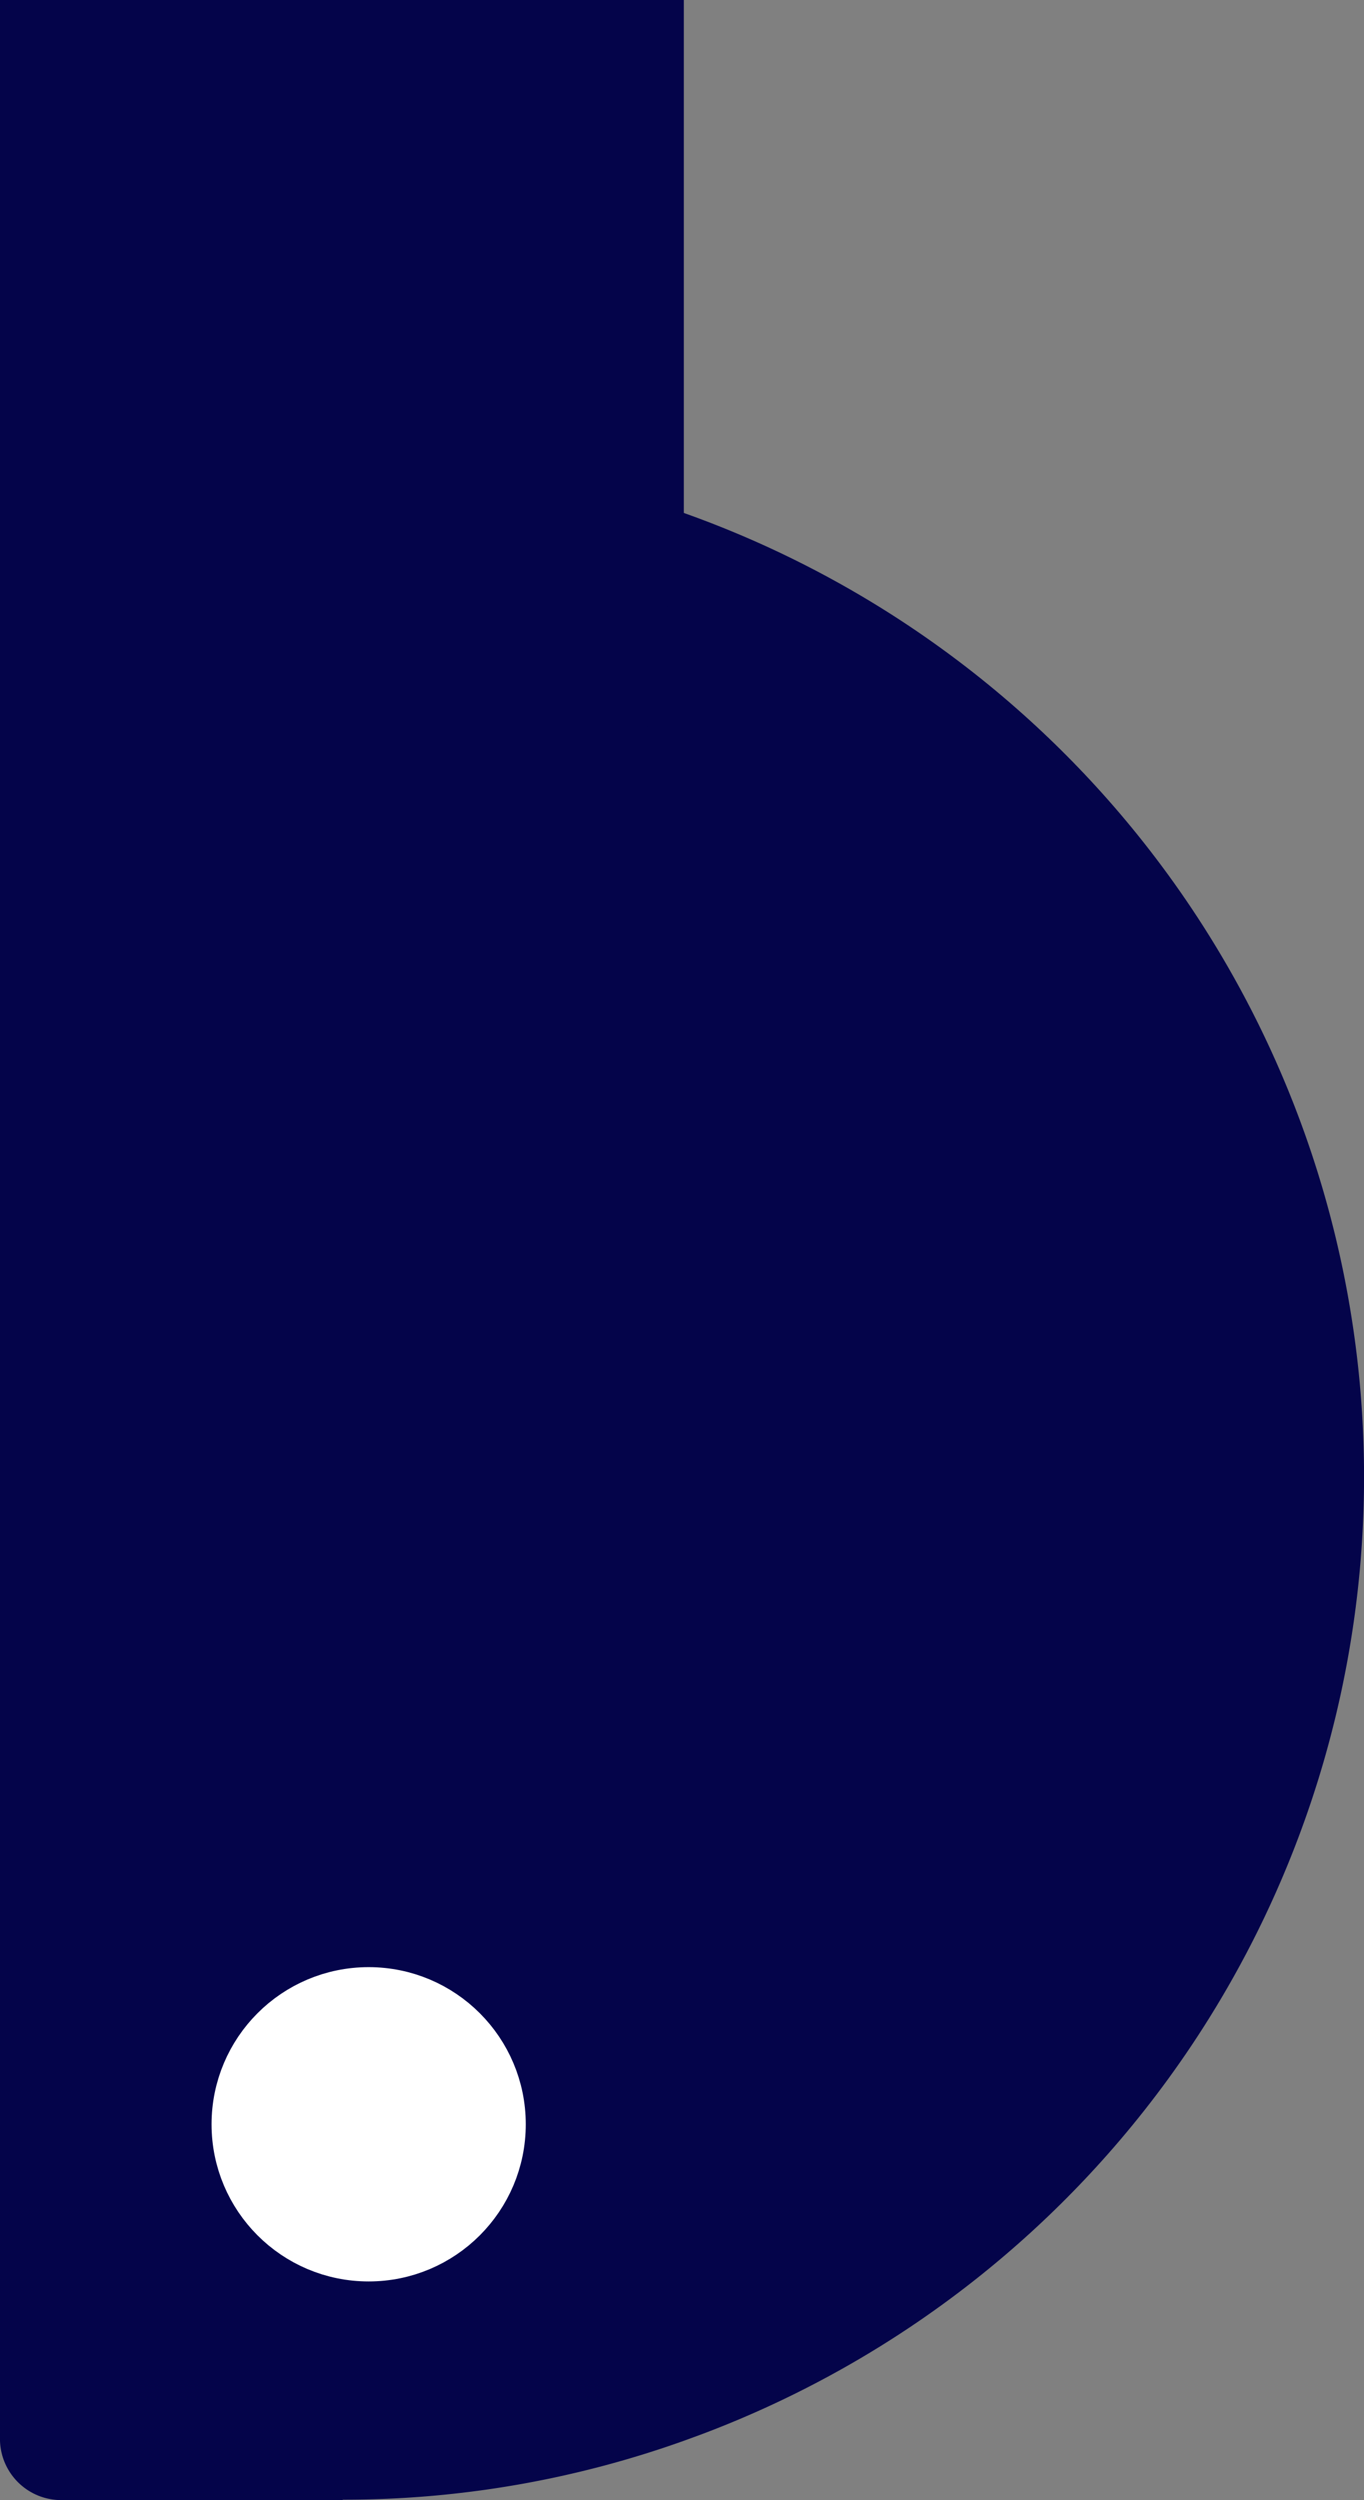
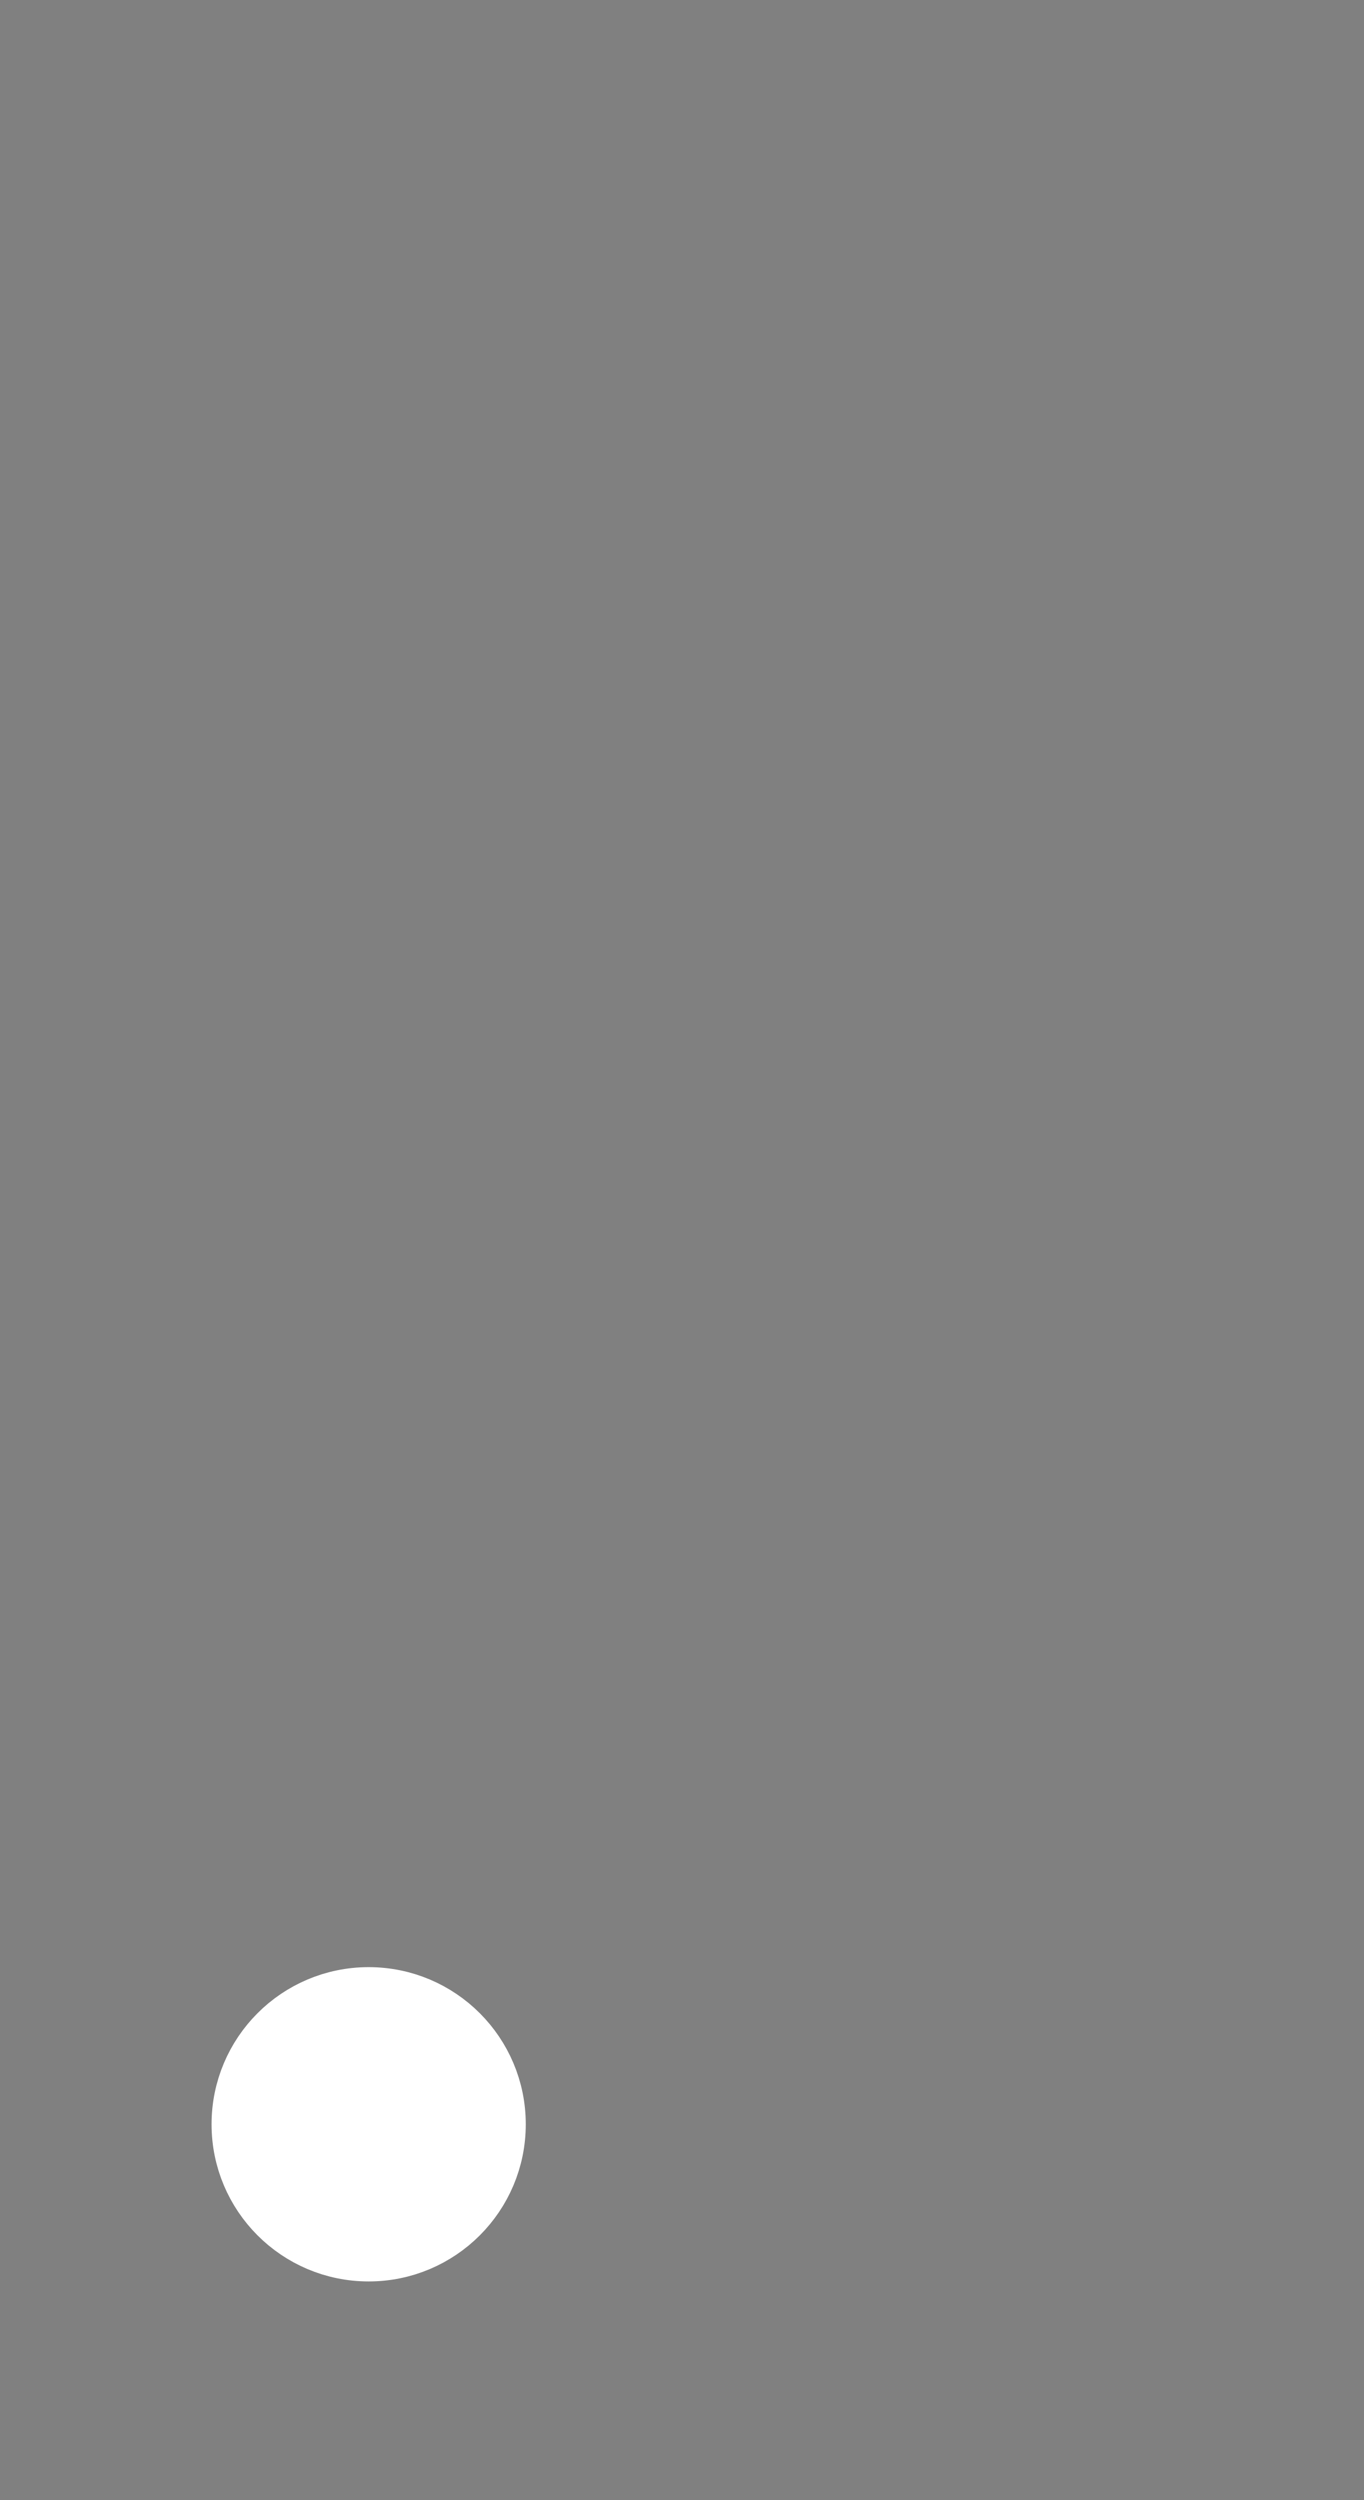
<svg xmlns="http://www.w3.org/2000/svg" data-name="Group 7" width="13.127" height="24.054" viewBox="0 0 13.127 24.054">
  <rect x="0" y="0" width="13.127" height="24.054" fill="#808080" stroke="none" />
-   <path d="M3.3 24.051h.009a9.714 9.714 0 003.27-.566l.191-.07a9.843 9.843 0 006.357-9.306A9.843 9.843 0 006.58 4.935a9.731 9.731 0 00-2.419-.526" fill="#04044a" />
-   <path data-name="Path" d="M6.581 4.935V0H0v23.486a.59.59 0 00.59.569H3.3" fill="#04044a" />
  <circle cx="1.262" cy="1.262" r="1.262" transform="translate(2.286 19.177)" fill="#fff" stroke="#fff" stroke-miterlimit="10" stroke-width=".5" />
</svg>